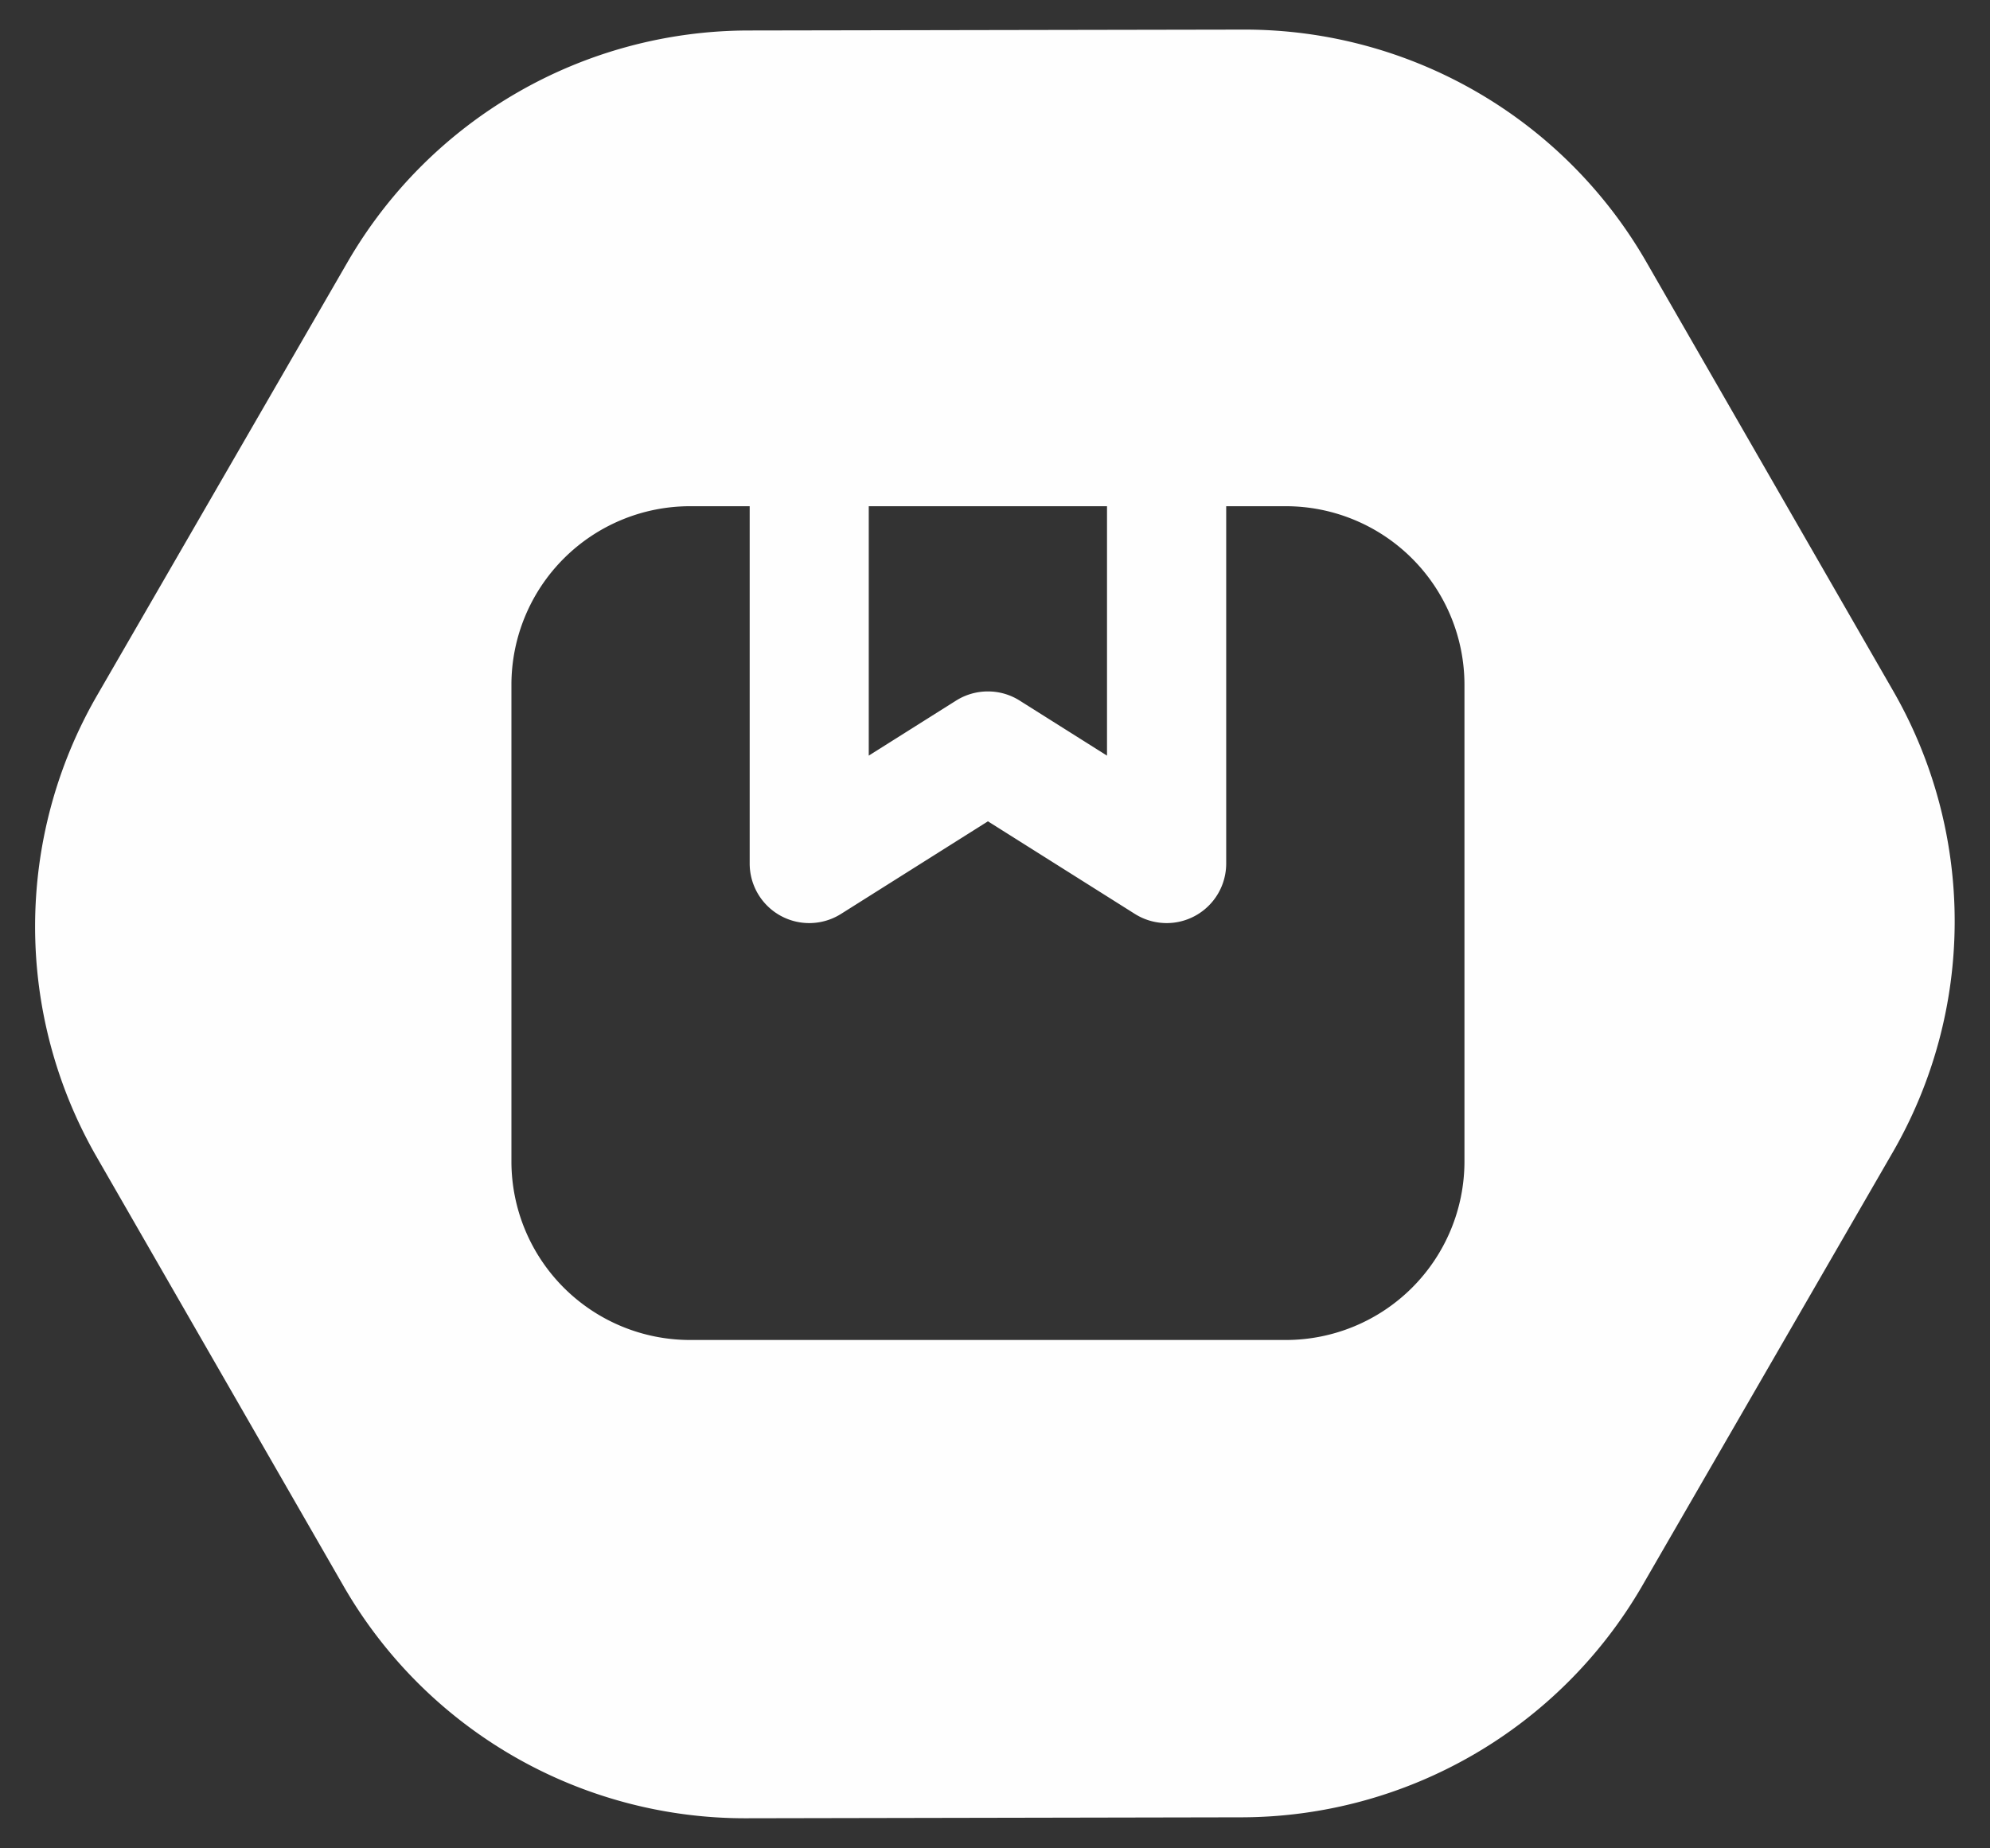
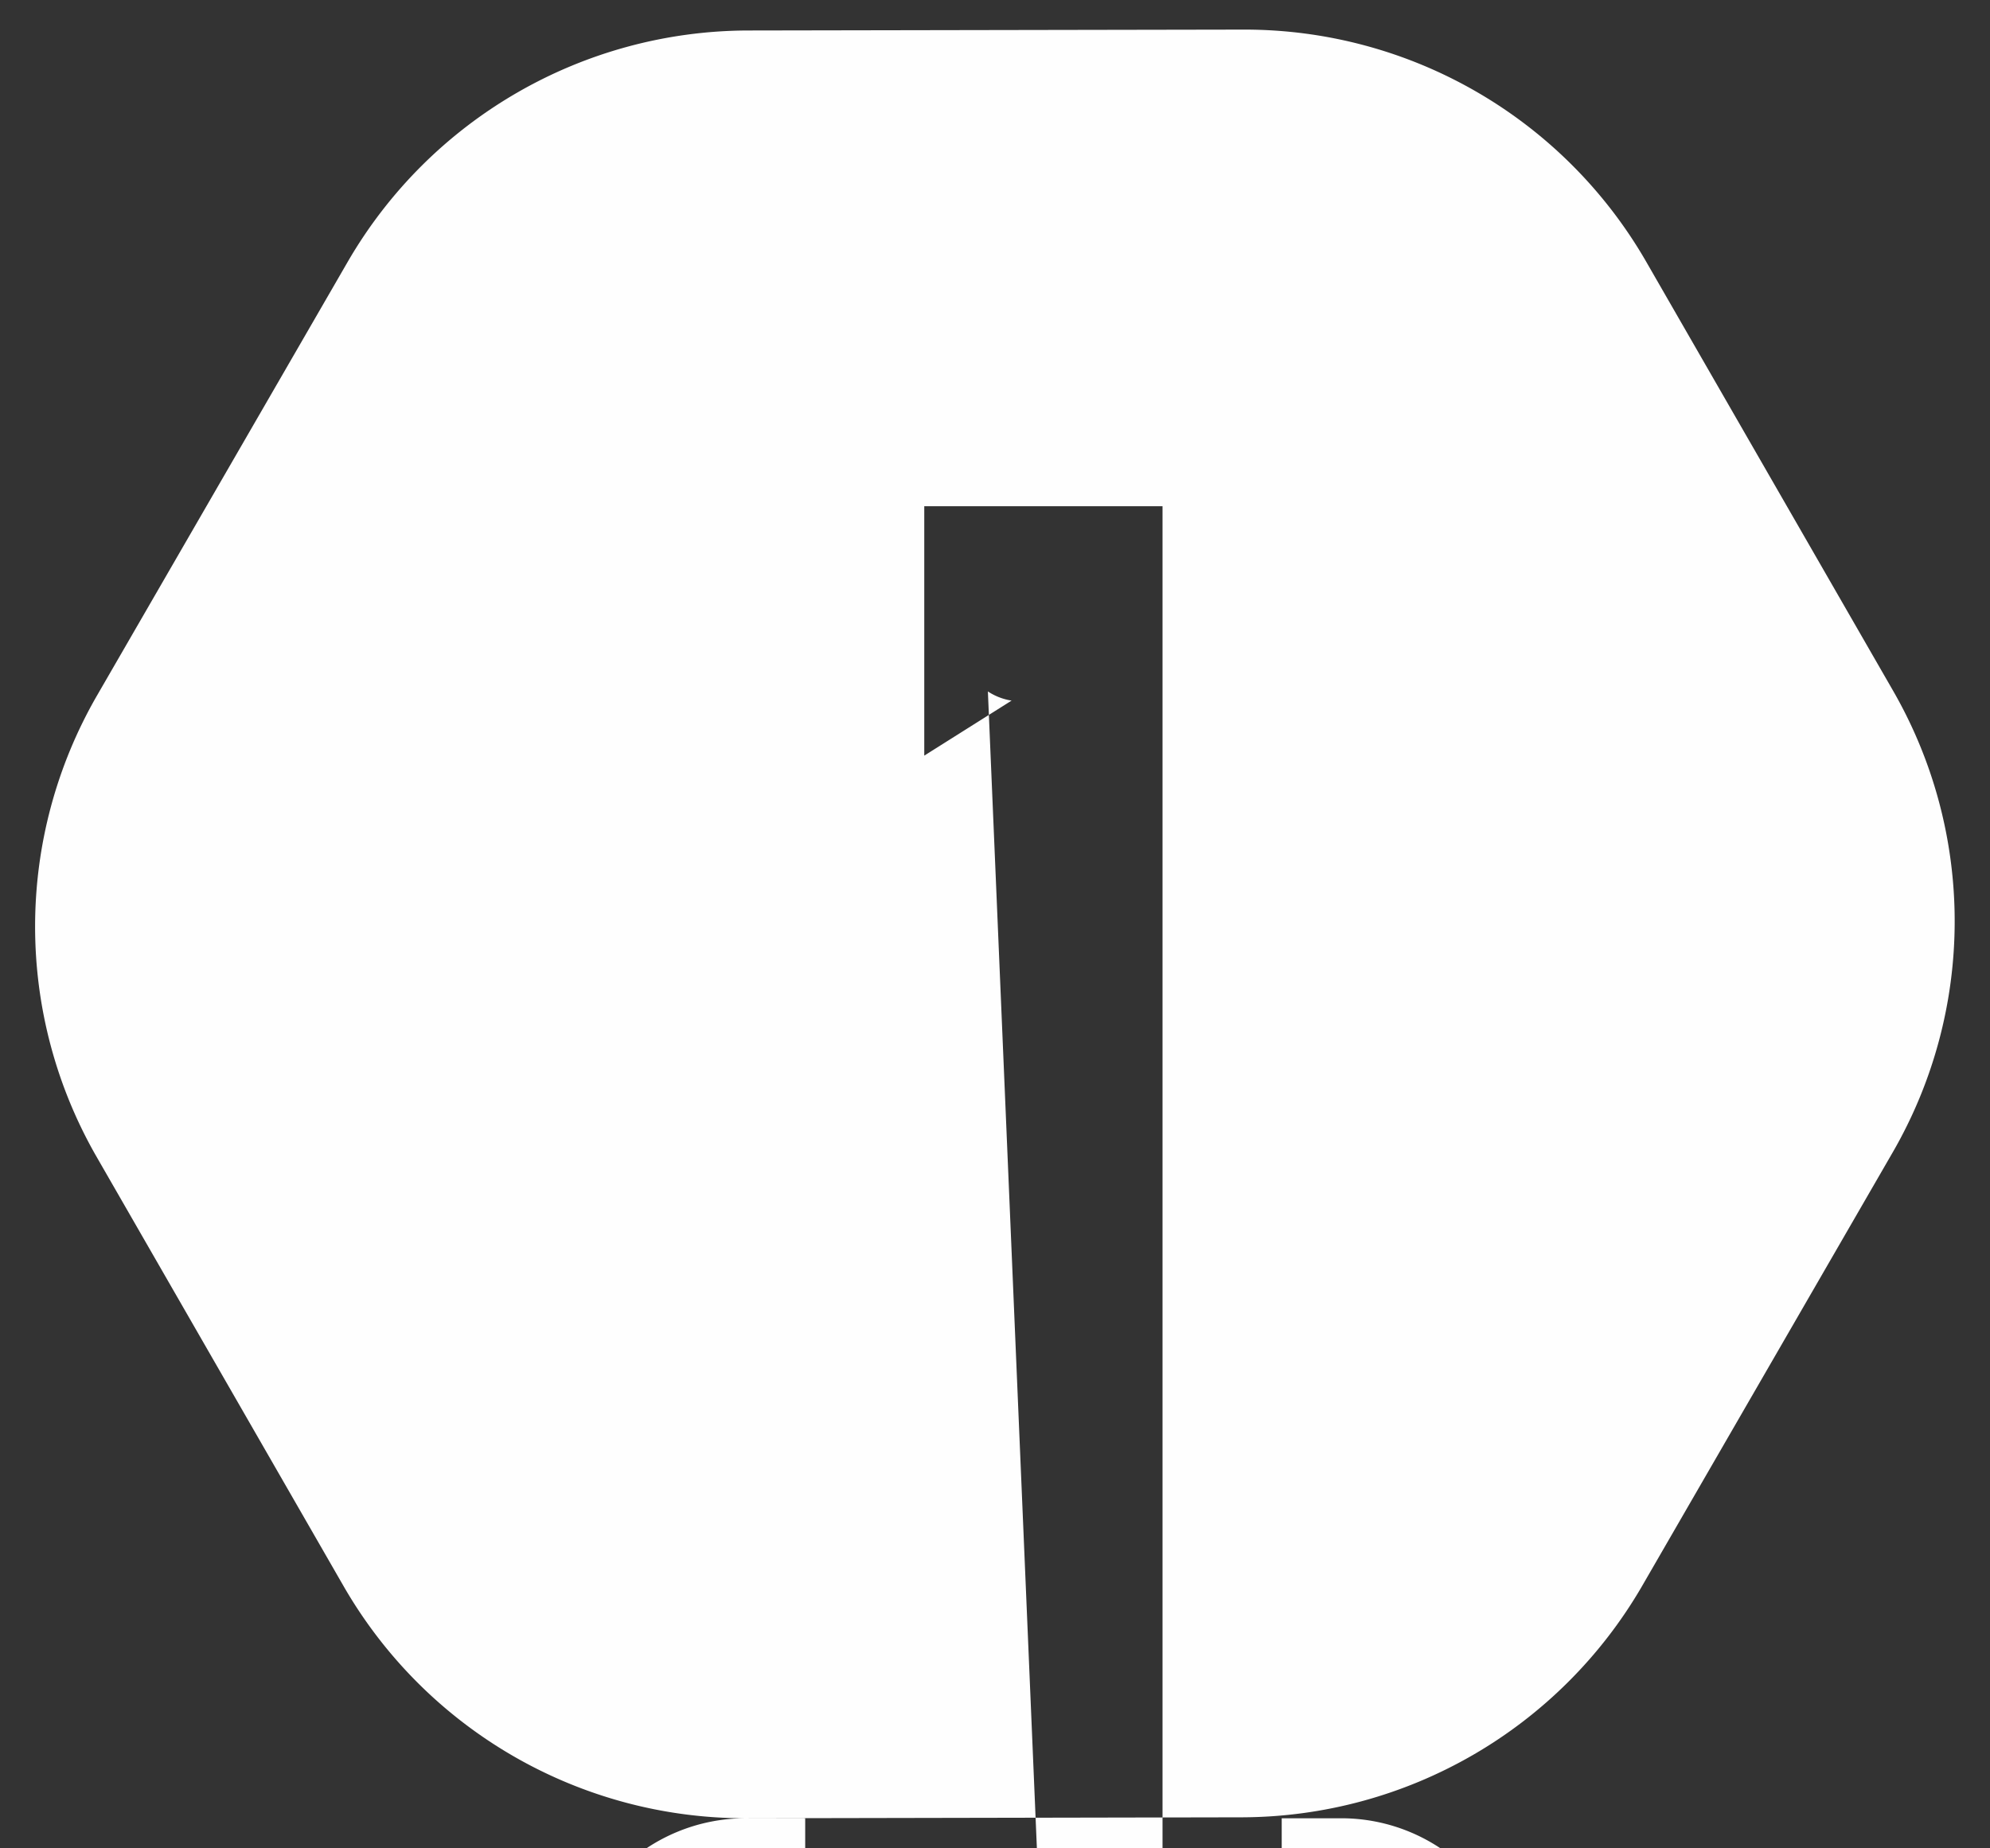
<svg xmlns="http://www.w3.org/2000/svg" width="33.409" height="31.03" viewBox="0 0 33.409 31.03">
  <rect x="0" y="0" width="33.409" height="31.03" fill="#333333" stroke="none" />
-   <path id="Exclusion_25" data-name="Exclusion 25" d="M1730.569,4290.031h-.018a7.779,7.779,0,0,1-6.725-3.886l-4.157-7.227a7.757,7.757,0,0,1,.006-7.731l4.219-7.3a7.788,7.788,0,0,1,6.7-3.875l8.345-.015h.015a7.779,7.779,0,0,1,6.728,3.887l4.157,7.225a7.759,7.759,0,0,1-.008,7.733l-4.218,7.3a7.791,7.791,0,0,1-6.7,3.873Zm-.932-22.031a3,3,0,0,0-3,3v8a3,3,0,0,0,3,3h10a3,3,0,0,0,3-3v-8a3,3,0,0,0-3-3h-1v6a1,1,0,0,1-1.533.846l-2.467-1.555-2.467,1.555a1,1,0,0,1-1.533-.846v-6Zm5,3.11a.994.994,0,0,1,.533.154l1.466.924V4268h-4v4.188l1.466-.924A1,1,0,0,1,1734.636,4271.11Z" transform="translate(-1718.051 -4259.5)" fill="#fefefe" stroke="rgba(0,0,0,0)" stroke-miterlimit="10" stroke-width="1" />
+   <path id="Exclusion_25" data-name="Exclusion 25" d="M1730.569,4290.031h-.018a7.779,7.779,0,0,1-6.725-3.886l-4.157-7.227a7.757,7.757,0,0,1,.006-7.731l4.219-7.3a7.788,7.788,0,0,1,6.7-3.875l8.345-.015h.015a7.779,7.779,0,0,1,6.728,3.887l4.157,7.225a7.759,7.759,0,0,1-.008,7.733l-4.218,7.3a7.791,7.791,0,0,1-6.7,3.873Za3,3,0,0,0-3,3v8a3,3,0,0,0,3,3h10a3,3,0,0,0,3-3v-8a3,3,0,0,0-3-3h-1v6a1,1,0,0,1-1.533.846l-2.467-1.555-2.467,1.555a1,1,0,0,1-1.533-.846v-6Zm5,3.11a.994.994,0,0,1,.533.154l1.466.924V4268h-4v4.188l1.466-.924A1,1,0,0,1,1734.636,4271.11Z" transform="translate(-1718.051 -4259.5)" fill="#fefefe" stroke="rgba(0,0,0,0)" stroke-miterlimit="10" stroke-width="1" />
</svg>